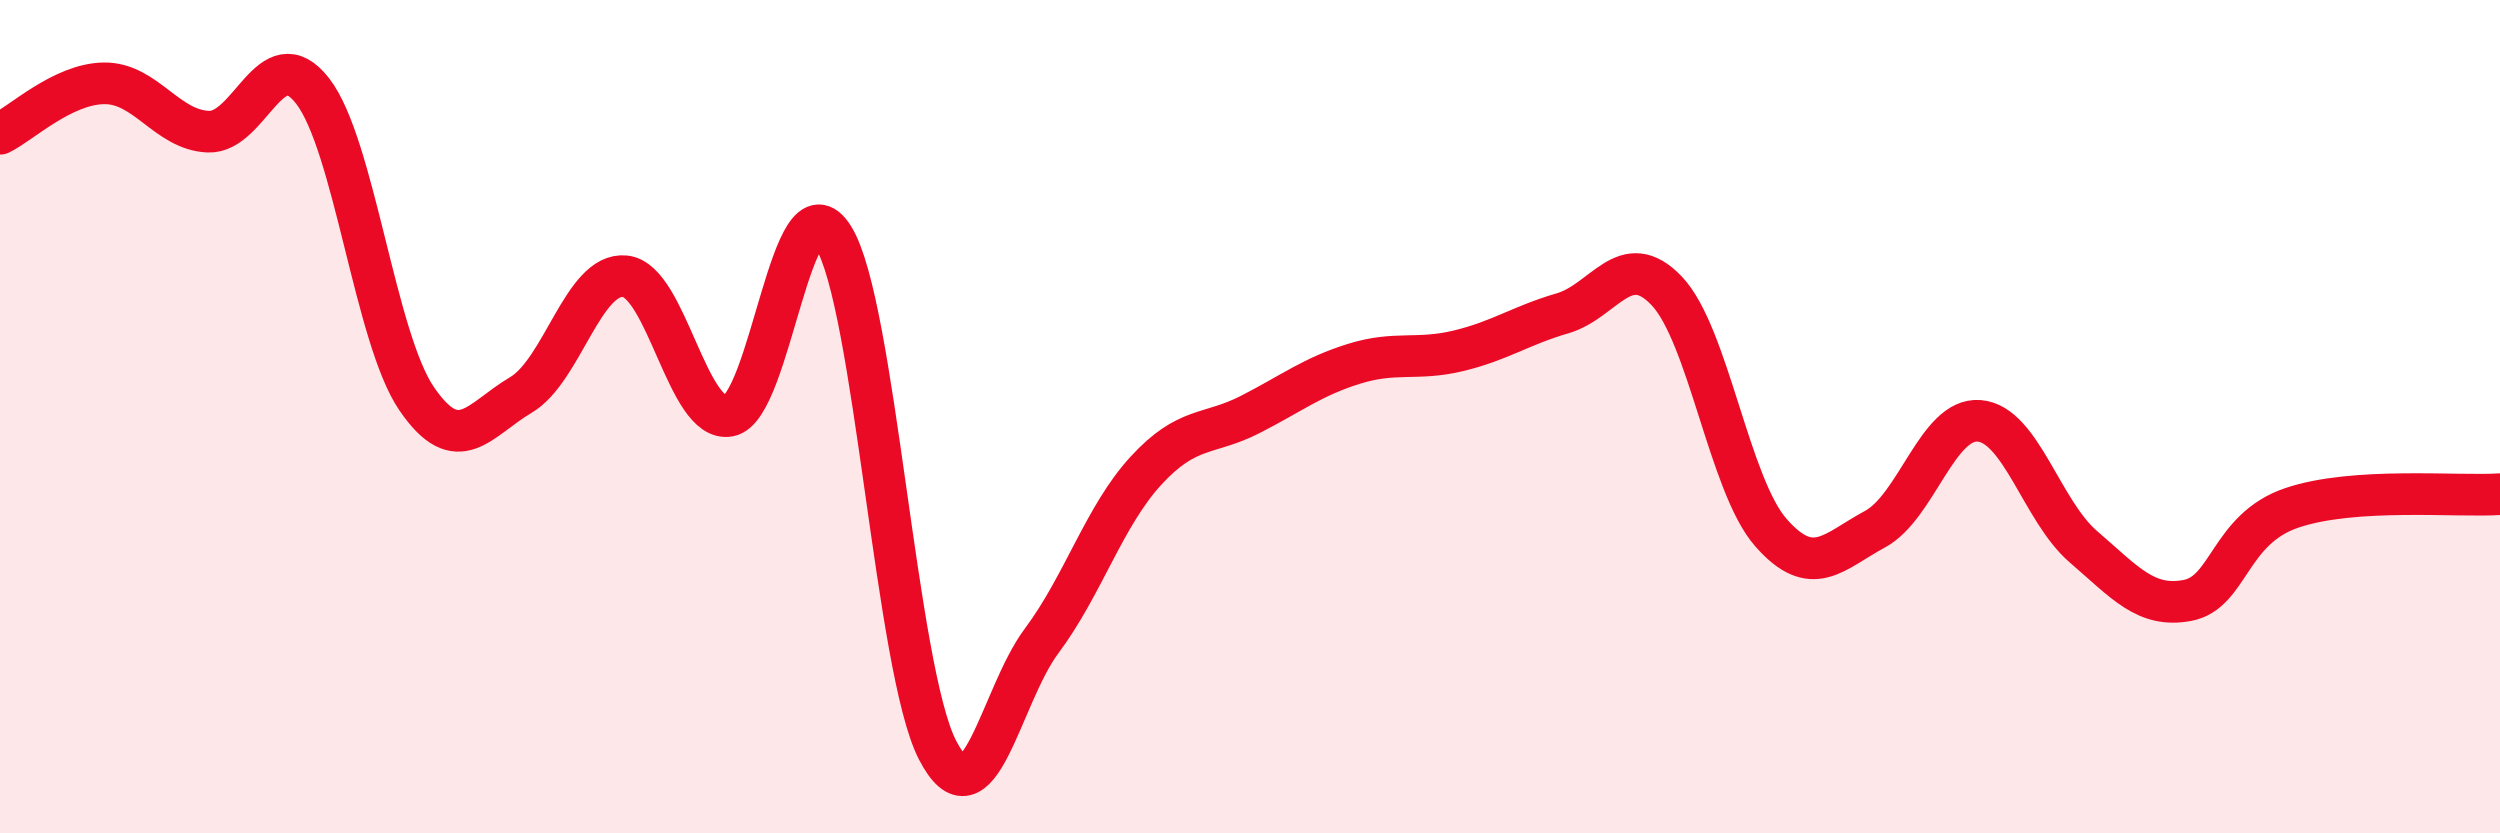
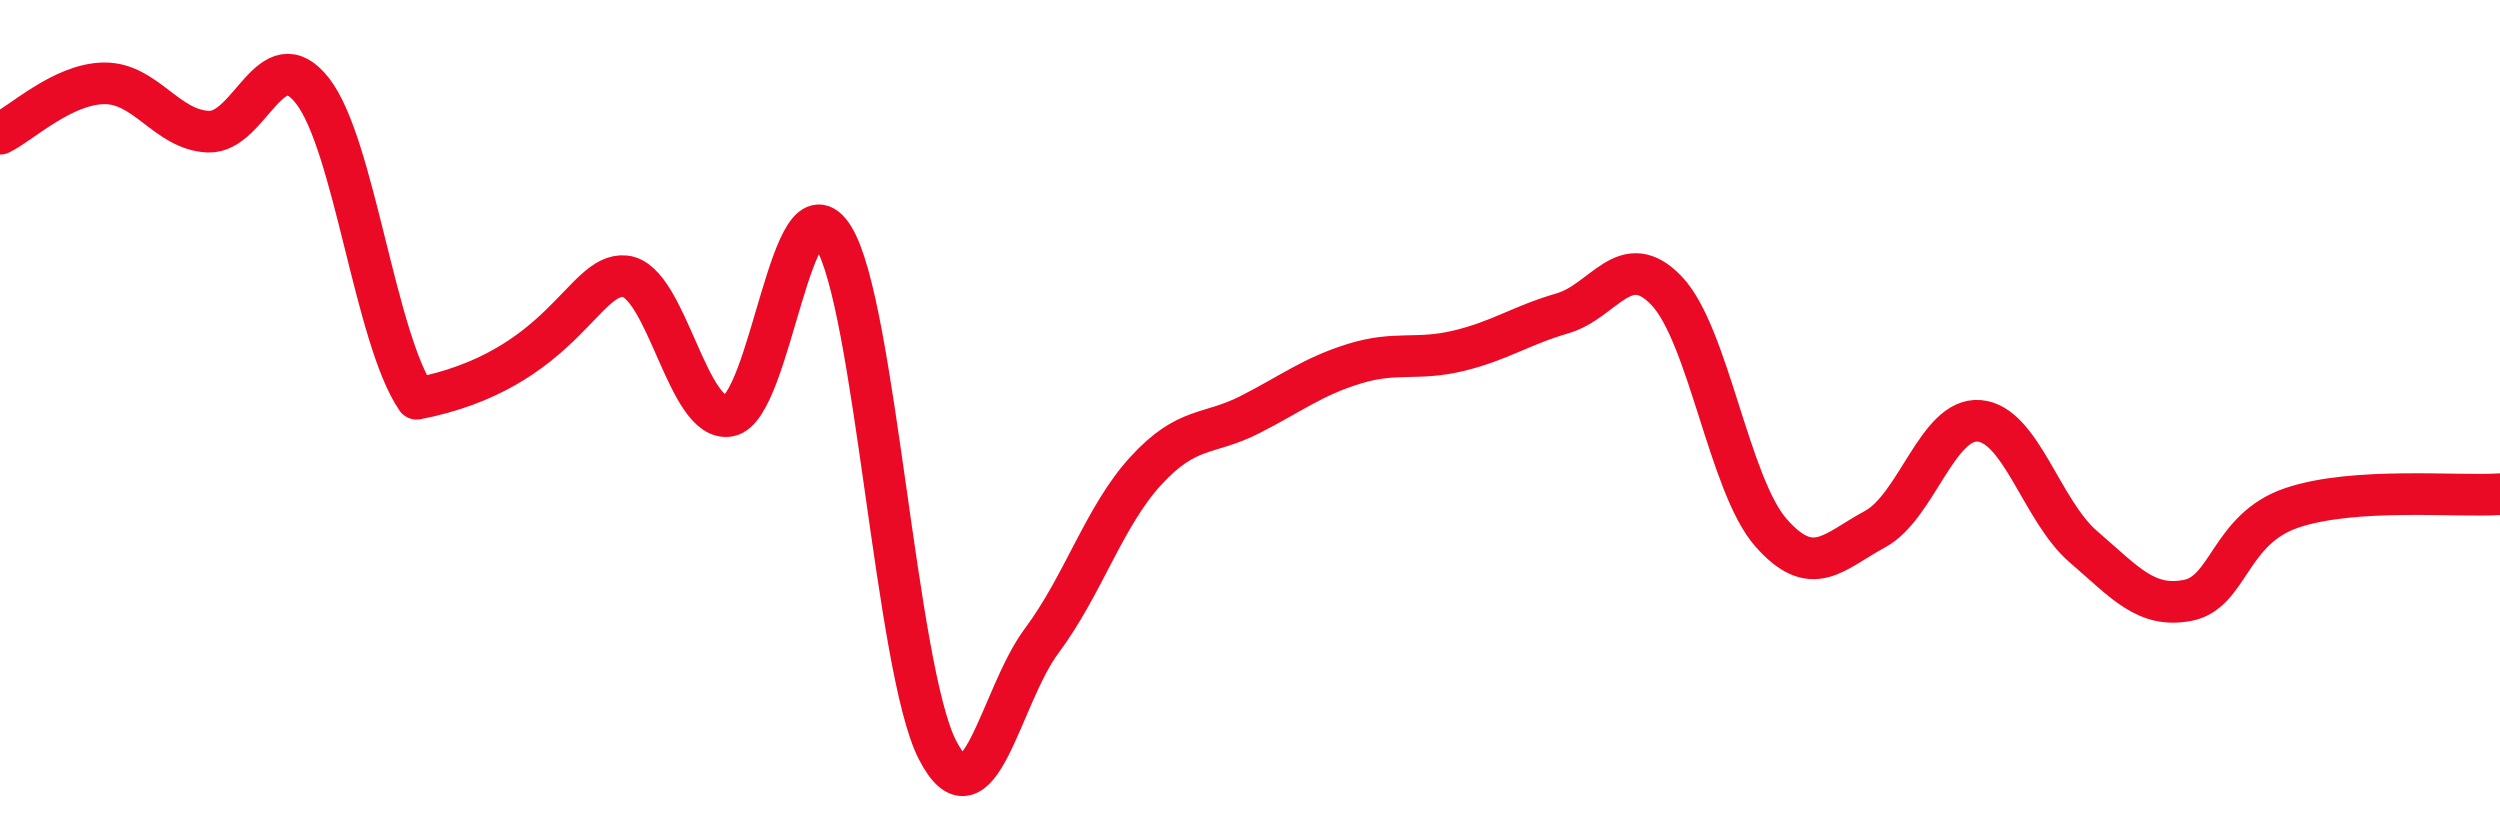
<svg xmlns="http://www.w3.org/2000/svg" width="60" height="20" viewBox="0 0 60 20">
-   <path d="M 0,3.21 C 0.5,2.97 1.5,2.01 2.5,2 C 3.5,1.99 4,3.12 5,3.16 C 6,3.2 6.5,0.9 7.5,2.18 C 8.5,3.46 9,8.11 10,9.57 C 11,11.03 11.5,10.07 12.5,9.48 C 13.5,8.89 14,6.53 15,6.63 C 16,6.73 16.5,10.17 17.5,9.98 C 18.5,9.79 19,4.09 20,5.69 C 21,7.29 21.5,16.06 22.5,18 C 23.5,19.94 24,16.72 25,15.38 C 26,14.04 26.5,12.39 27.5,11.3 C 28.5,10.21 29,10.46 30,9.95 C 31,9.44 31.5,9.04 32.5,8.73 C 33.5,8.42 34,8.66 35,8.42 C 36,8.18 36.5,7.81 37.5,7.52 C 38.5,7.23 39,5.93 40,6.98 C 41,8.03 41.5,11.64 42.5,12.78 C 43.5,13.92 44,13.24 45,12.7 C 46,12.16 46.5,10.02 47.5,10.1 C 48.5,10.18 49,12.26 50,13.12 C 51,13.98 51.5,14.6 52.5,14.41 C 53.5,14.22 53.5,12.7 55,12.19 C 56.5,11.68 59,11.93 60,11.86L60 20L0 20Z" fill="#EB0A25" opacity="0.1" stroke-linecap="round" stroke-linejoin="round" />
-   <path d="M 0,3.21 C 0.5,2.97 1.5,2.01 2.5,2 C 3.5,1.99 4,3.12 5,3.16 C 6,3.2 6.5,0.9 7.5,2.18 C 8.5,3.46 9,8.11 10,9.57 C 11,11.03 11.5,10.07 12.5,9.48 C 13.5,8.89 14,6.53 15,6.63 C 16,6.73 16.5,10.17 17.5,9.98 C 18.5,9.79 19,4.09 20,5.69 C 21,7.29 21.5,16.06 22.5,18 C 23.5,19.94 24,16.72 25,15.38 C 26,14.04 26.5,12.39 27.5,11.3 C 28.5,10.21 29,10.46 30,9.95 C 31,9.44 31.5,9.04 32.5,8.73 C 33.5,8.42 34,8.66 35,8.42 C 36,8.18 36.5,7.81 37.5,7.52 C 38.5,7.23 39,5.93 40,6.98 C 41,8.03 41.5,11.64 42.5,12.78 C 43.5,13.92 44,13.24 45,12.7 C 46,12.16 46.5,10.02 47.5,10.1 C 48.5,10.18 49,12.26 50,13.12 C 51,13.98 51.5,14.6 52.5,14.41 C 53.5,14.22 53.5,12.7 55,12.19 C 56.5,11.68 59,11.93 60,11.86" stroke="#EB0A25" stroke-width="1" fill="none" stroke-linecap="round" stroke-linejoin="round" />
+   <path d="M 0,3.21 C 0.5,2.97 1.5,2.01 2.5,2 C 3.5,1.99 4,3.12 5,3.16 C 6,3.2 6.5,0.9 7.5,2.18 C 8.5,3.46 9,8.11 10,9.57 C 13.5,8.89 14,6.53 15,6.63 C 16,6.73 16.5,10.17 17.5,9.98 C 18.5,9.79 19,4.09 20,5.69 C 21,7.29 21.5,16.06 22.5,18 C 23.5,19.94 24,16.72 25,15.38 C 26,14.04 26.5,12.39 27.5,11.3 C 28.5,10.21 29,10.46 30,9.95 C 31,9.44 31.5,9.04 32.5,8.73 C 33.5,8.42 34,8.66 35,8.42 C 36,8.18 36.5,7.81 37.5,7.52 C 38.5,7.23 39,5.93 40,6.98 C 41,8.03 41.5,11.64 42.5,12.78 C 43.5,13.92 44,13.24 45,12.7 C 46,12.16 46.5,10.02 47.5,10.1 C 48.5,10.18 49,12.26 50,13.12 C 51,13.98 51.5,14.6 52.5,14.41 C 53.5,14.22 53.5,12.7 55,12.19 C 56.5,11.68 59,11.93 60,11.86" stroke="#EB0A25" stroke-width="1" fill="none" stroke-linecap="round" stroke-linejoin="round" />
</svg>